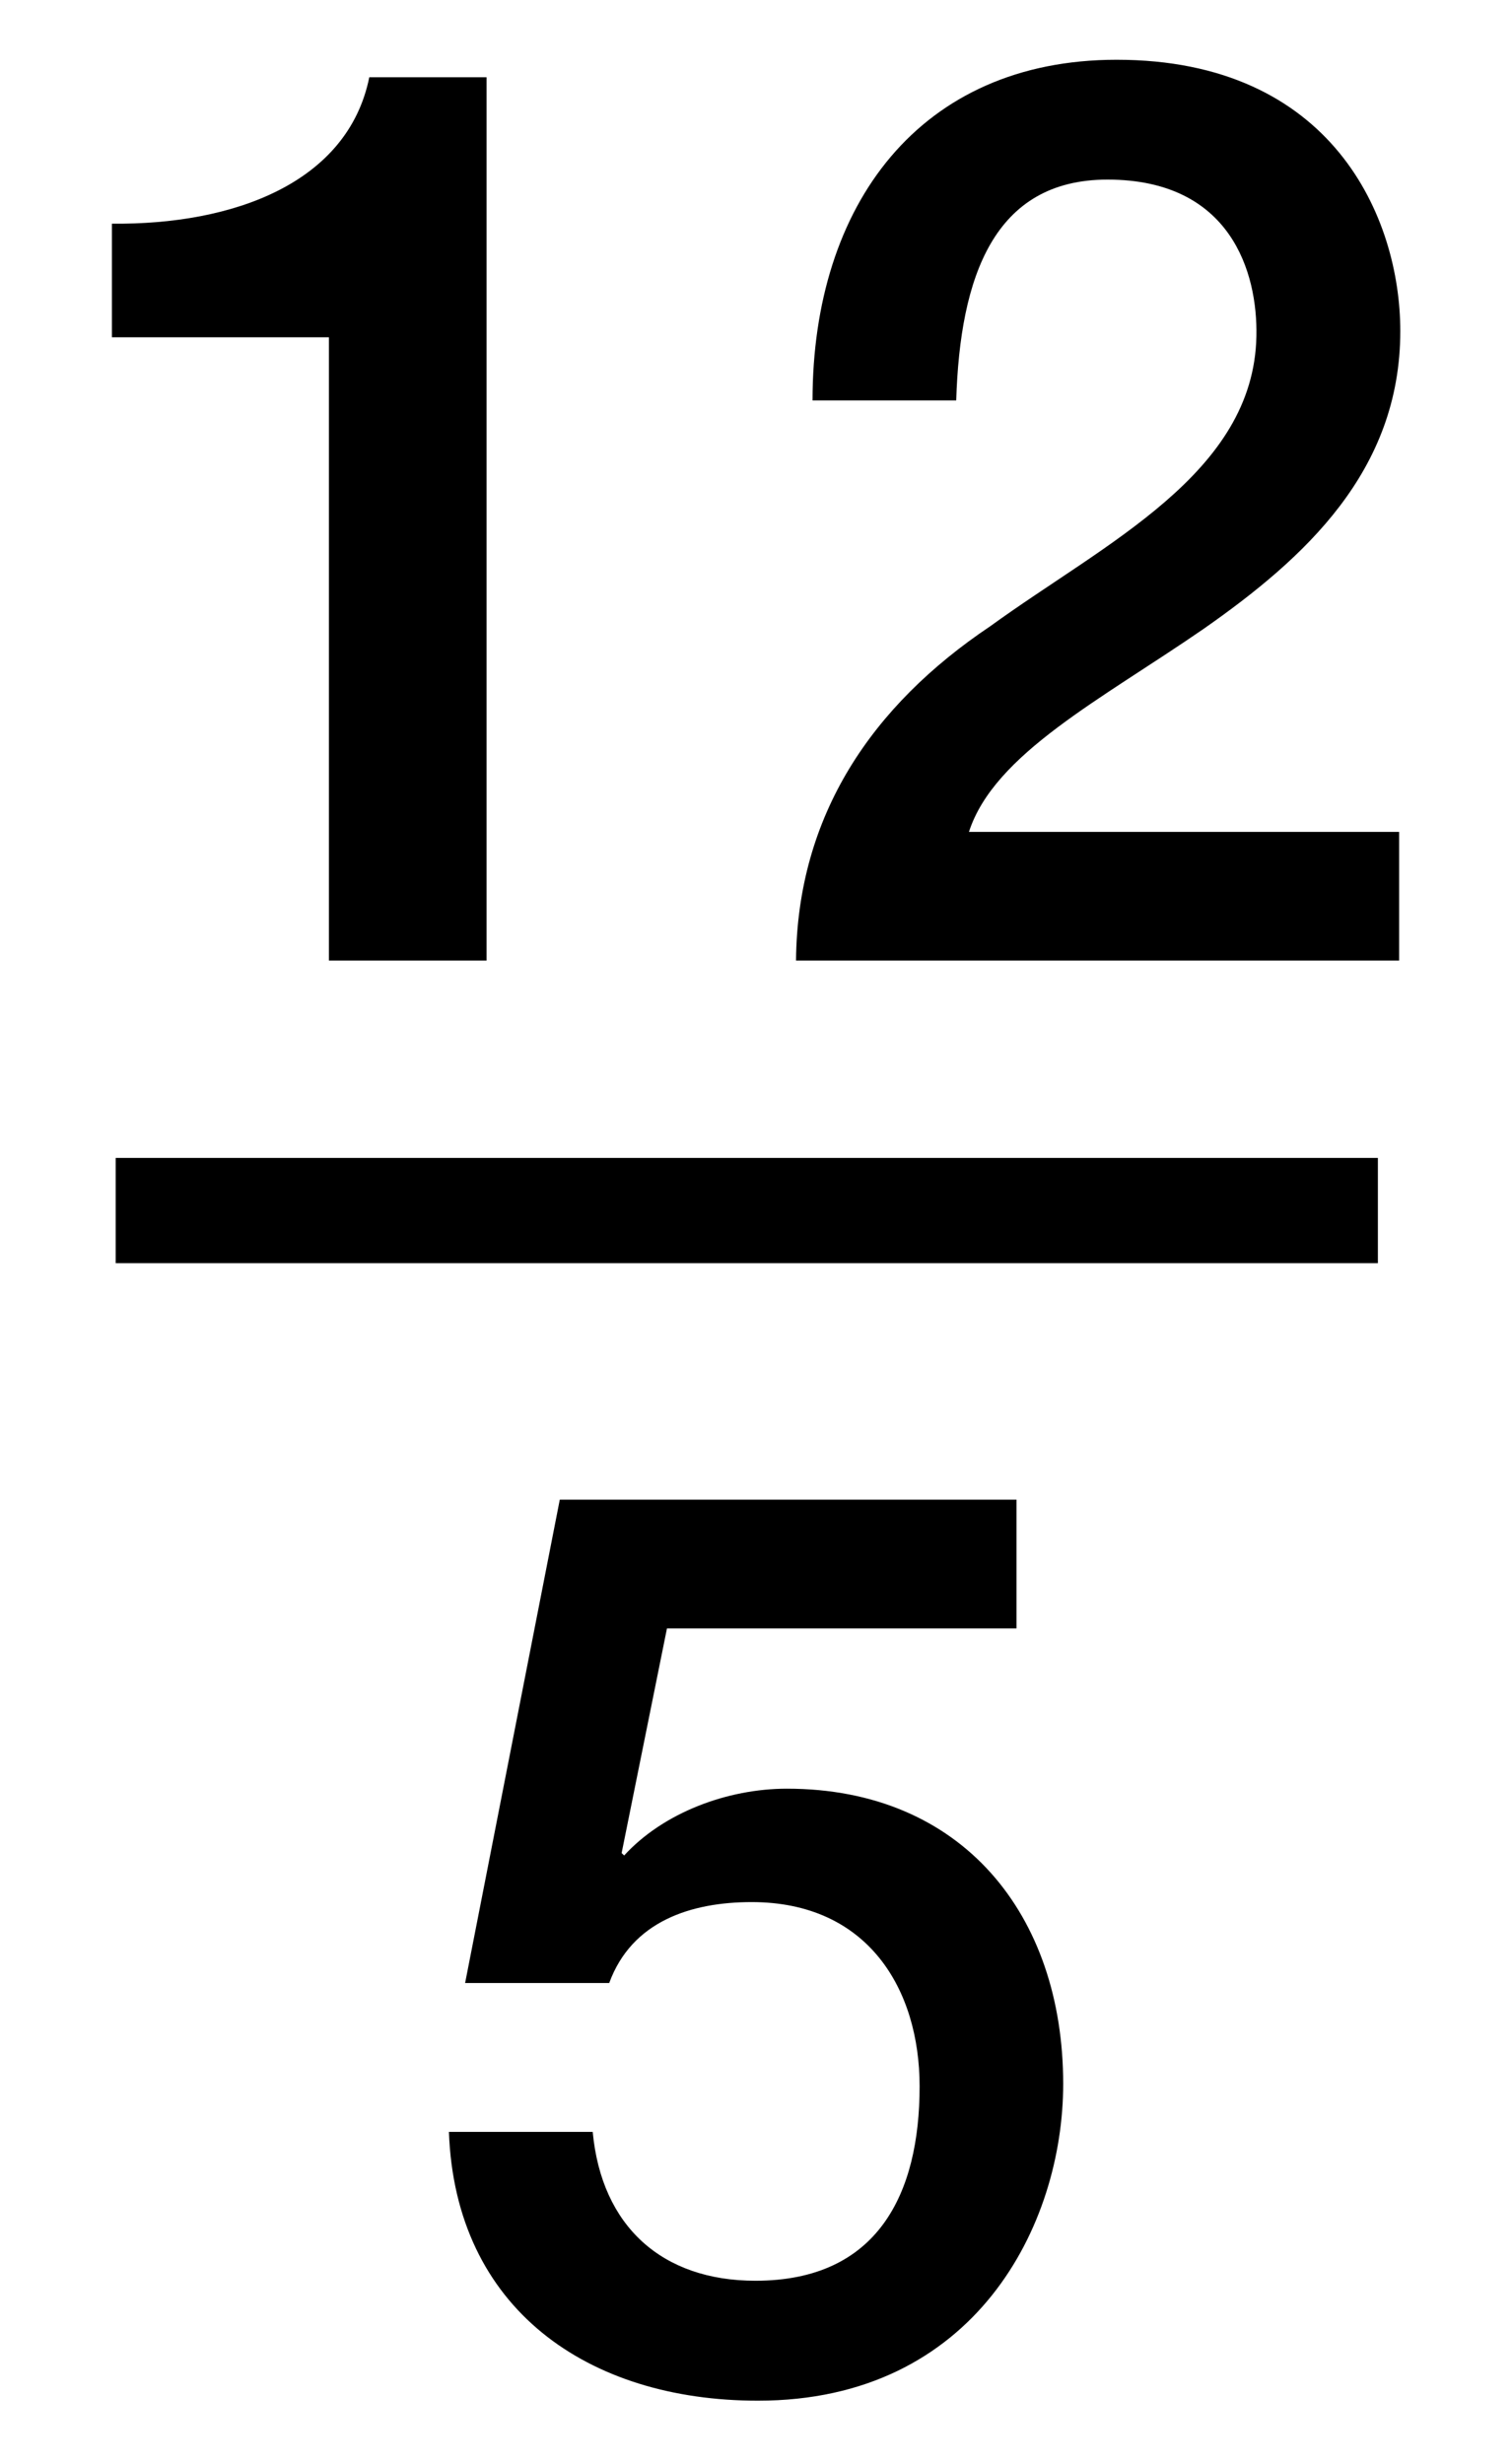
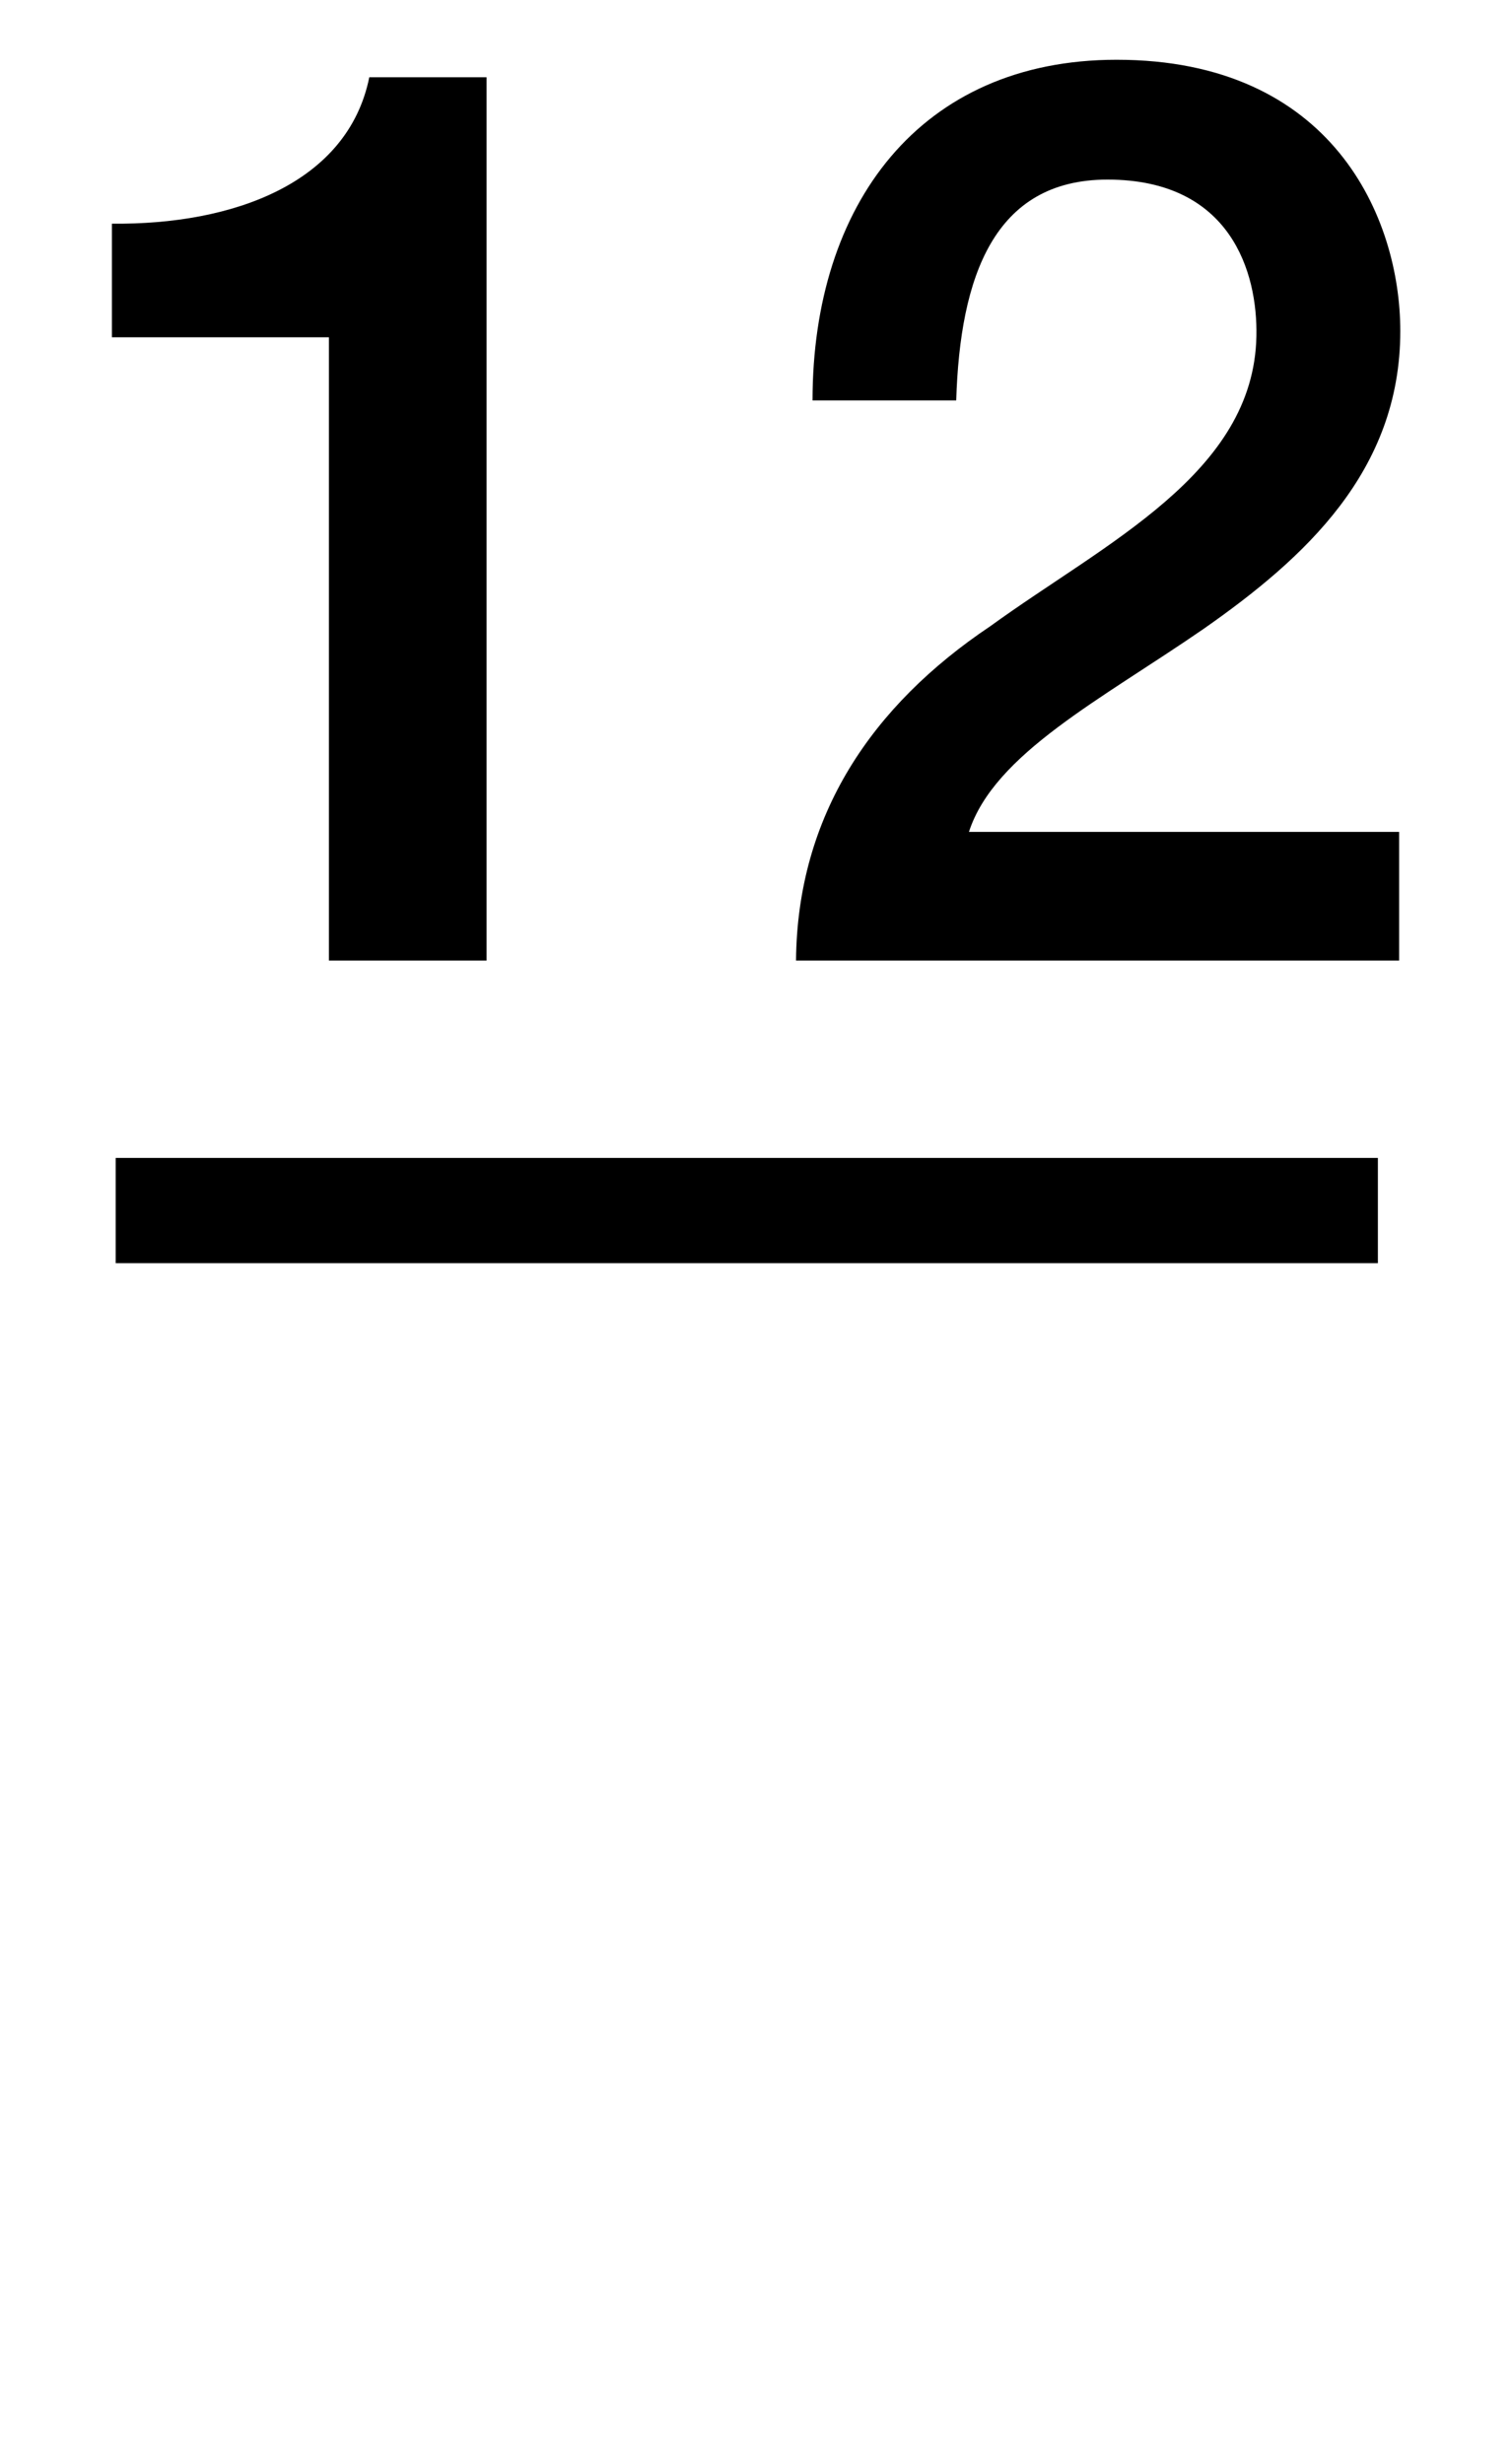
<svg xmlns="http://www.w3.org/2000/svg" version="1.1" id="Layer_1" x="0px" y="0px" width="14.375px" height="23.417px" viewBox="0 0 14.375 23.417" enable-background="new 0 0 14.375 23.417" xml:space="preserve">
  <g>
    <path d="M1.064,2.126c1.151,0.012,2.243-0.384,2.447-1.392h1.115V9.13H3.127V3.206H1.064V2.126z" />
    <path d="M13.301,9.13H7.568c0.012-1.379,0.72-2.423,1.847-3.178c1.091-0.792,2.506-1.451,2.53-2.758   c0.012-0.6-0.24-1.487-1.416-1.487c-1.079,0-1.402,0.923-1.438,2.099H7.725c0-1.859,1.02-3.238,2.891-3.238   c2.051,0,2.697,1.5,2.697,2.579c0,1.332-0.91,2.159-1.871,2.831c-0.971,0.67-1.99,1.186-2.23,1.929h4.09V9.13z" />
  </g>
  <line fill="none" stroke="#000000" stroke-miterlimit="10" x1="1.1" y1="11.506" x2="13.1" y2="11.506" />
  <g>
-     <path d="M5.322,14.254h4.342v1.224H6.341L5.91,17.613l0.024,0.023c0.372-0.407,0.982-0.635,1.547-0.635   c1.668,0,2.627,1.199,2.627,2.806c0,1.345-0.84,3.011-2.902,3.011c-1.619,0-2.878-0.875-2.938-2.555h1.367   c0.084,0.898,0.66,1.415,1.547,1.415c1.164,0,1.561-0.827,1.561-1.847c0-0.924-0.492-1.752-1.596-1.752   c-0.576,0-1.14,0.181-1.355,0.769h-1.37L5.322,14.254z" />
-   </g>
+     </g>
</svg>